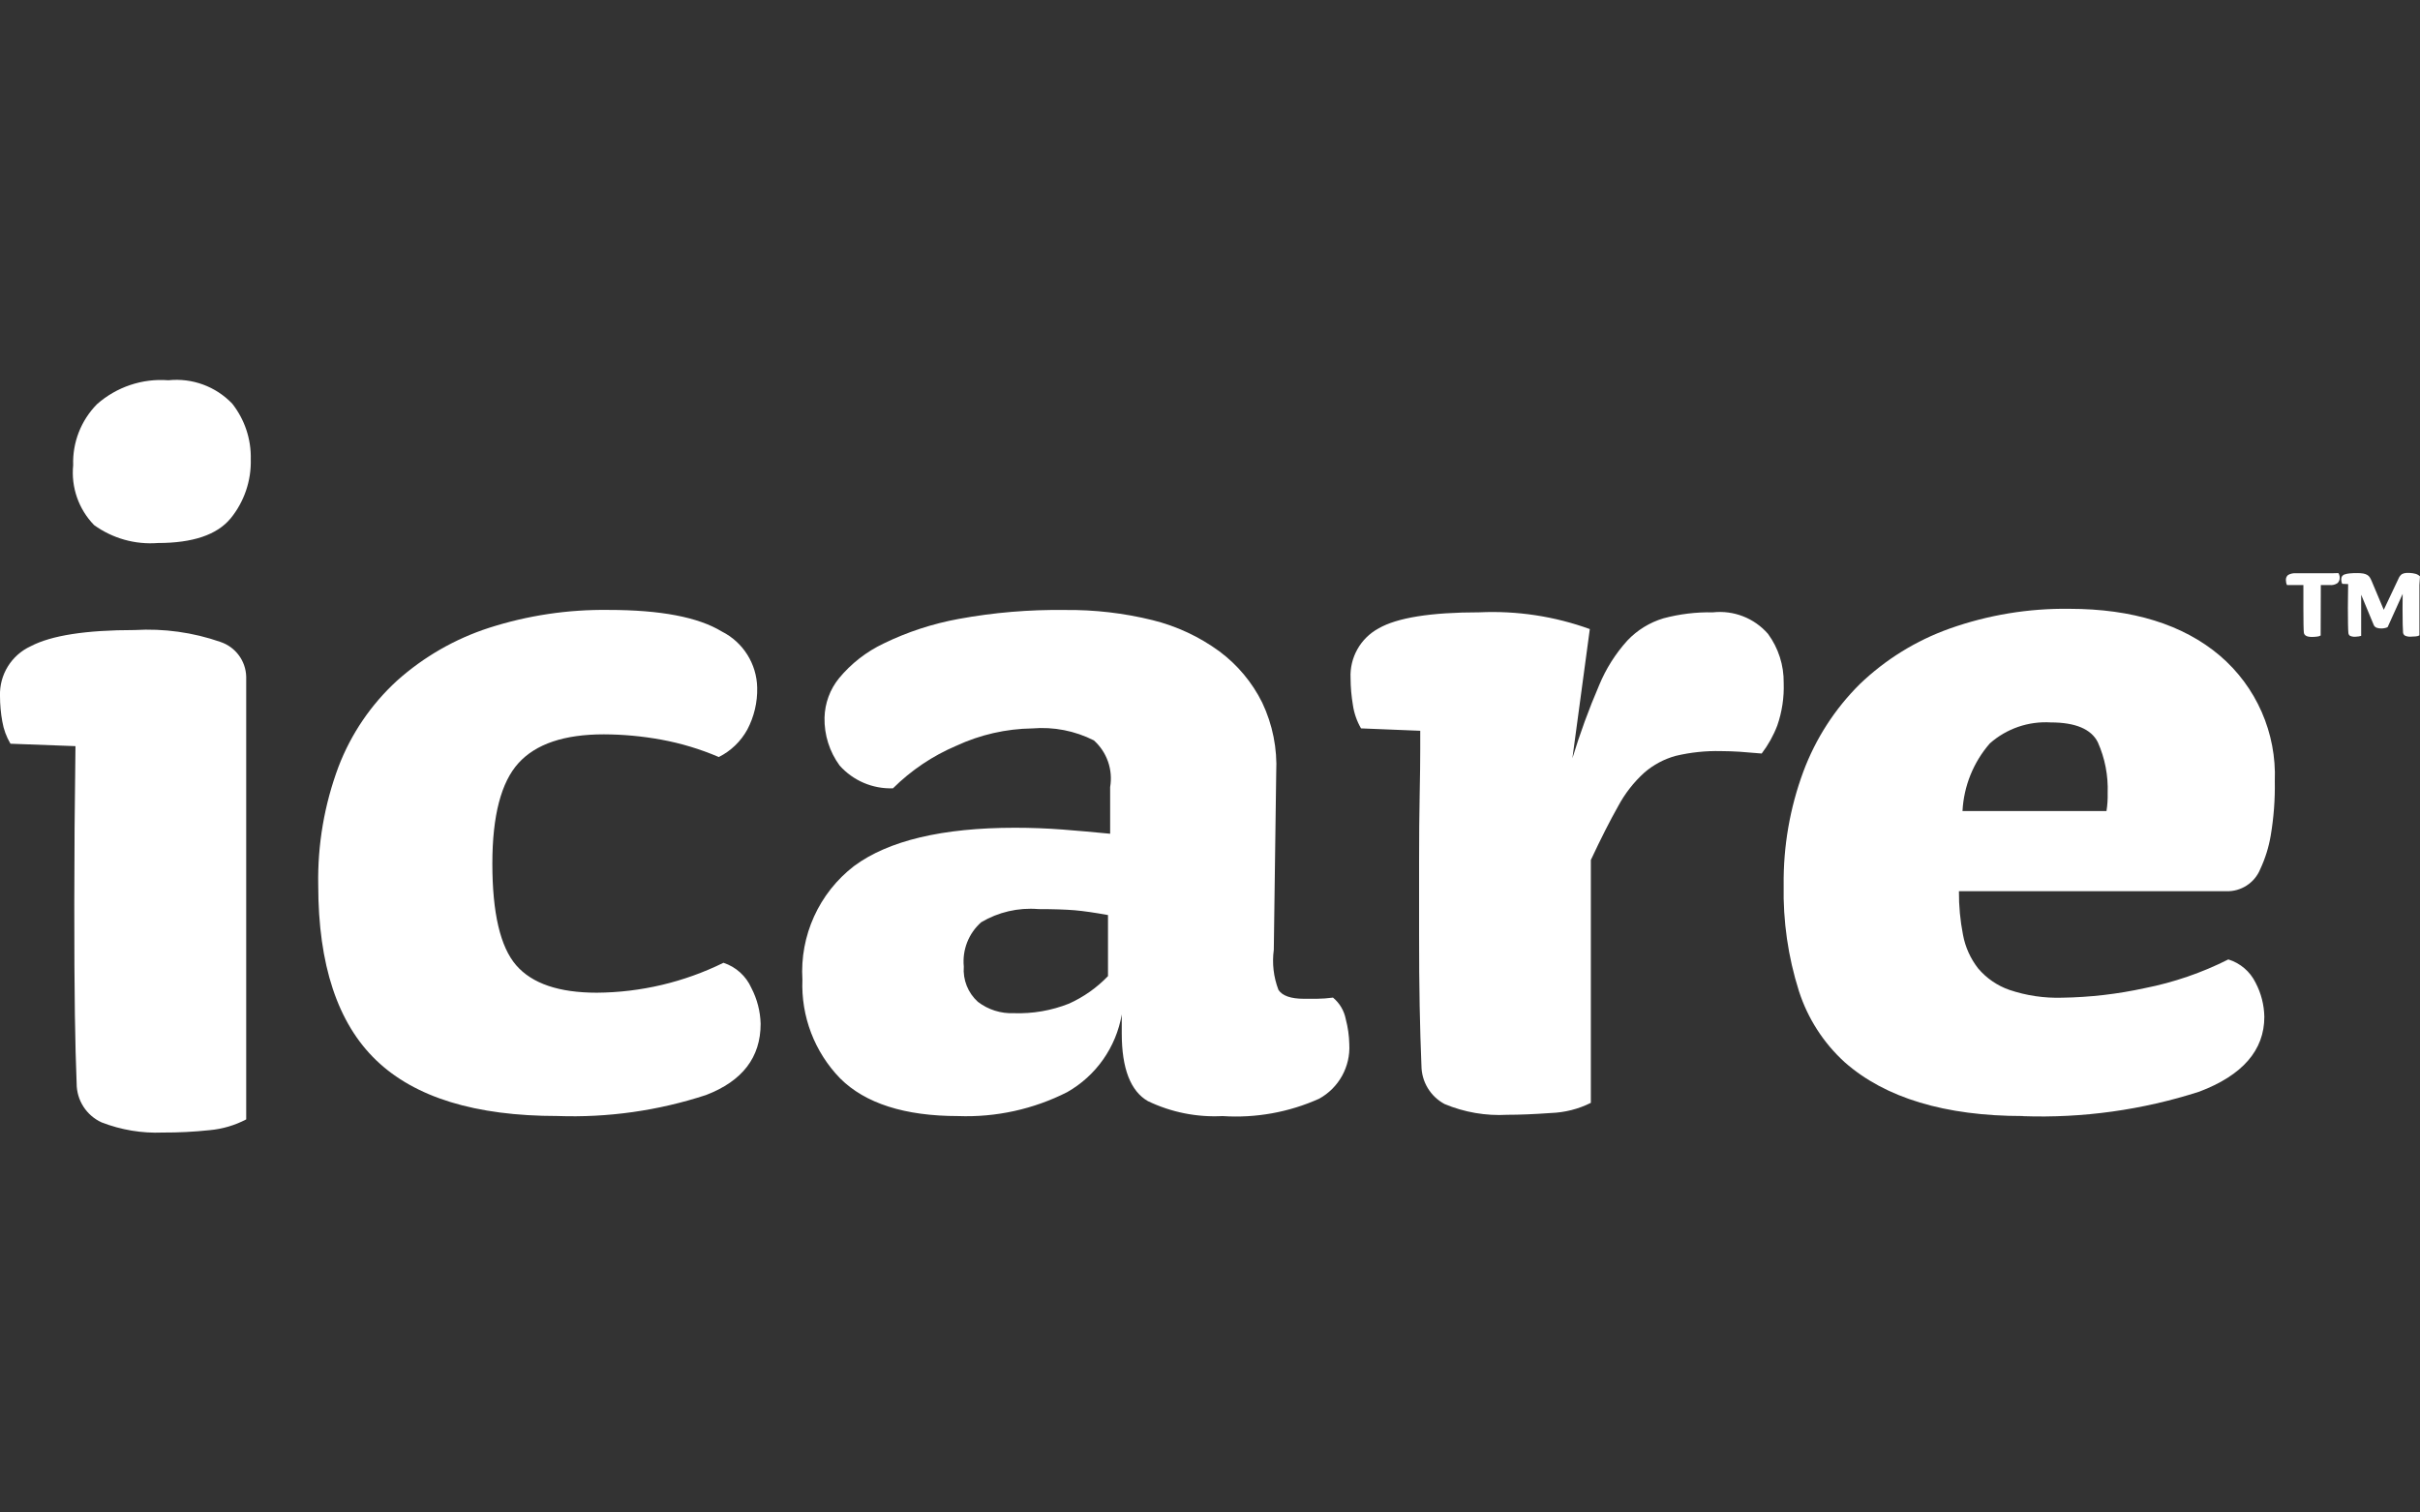
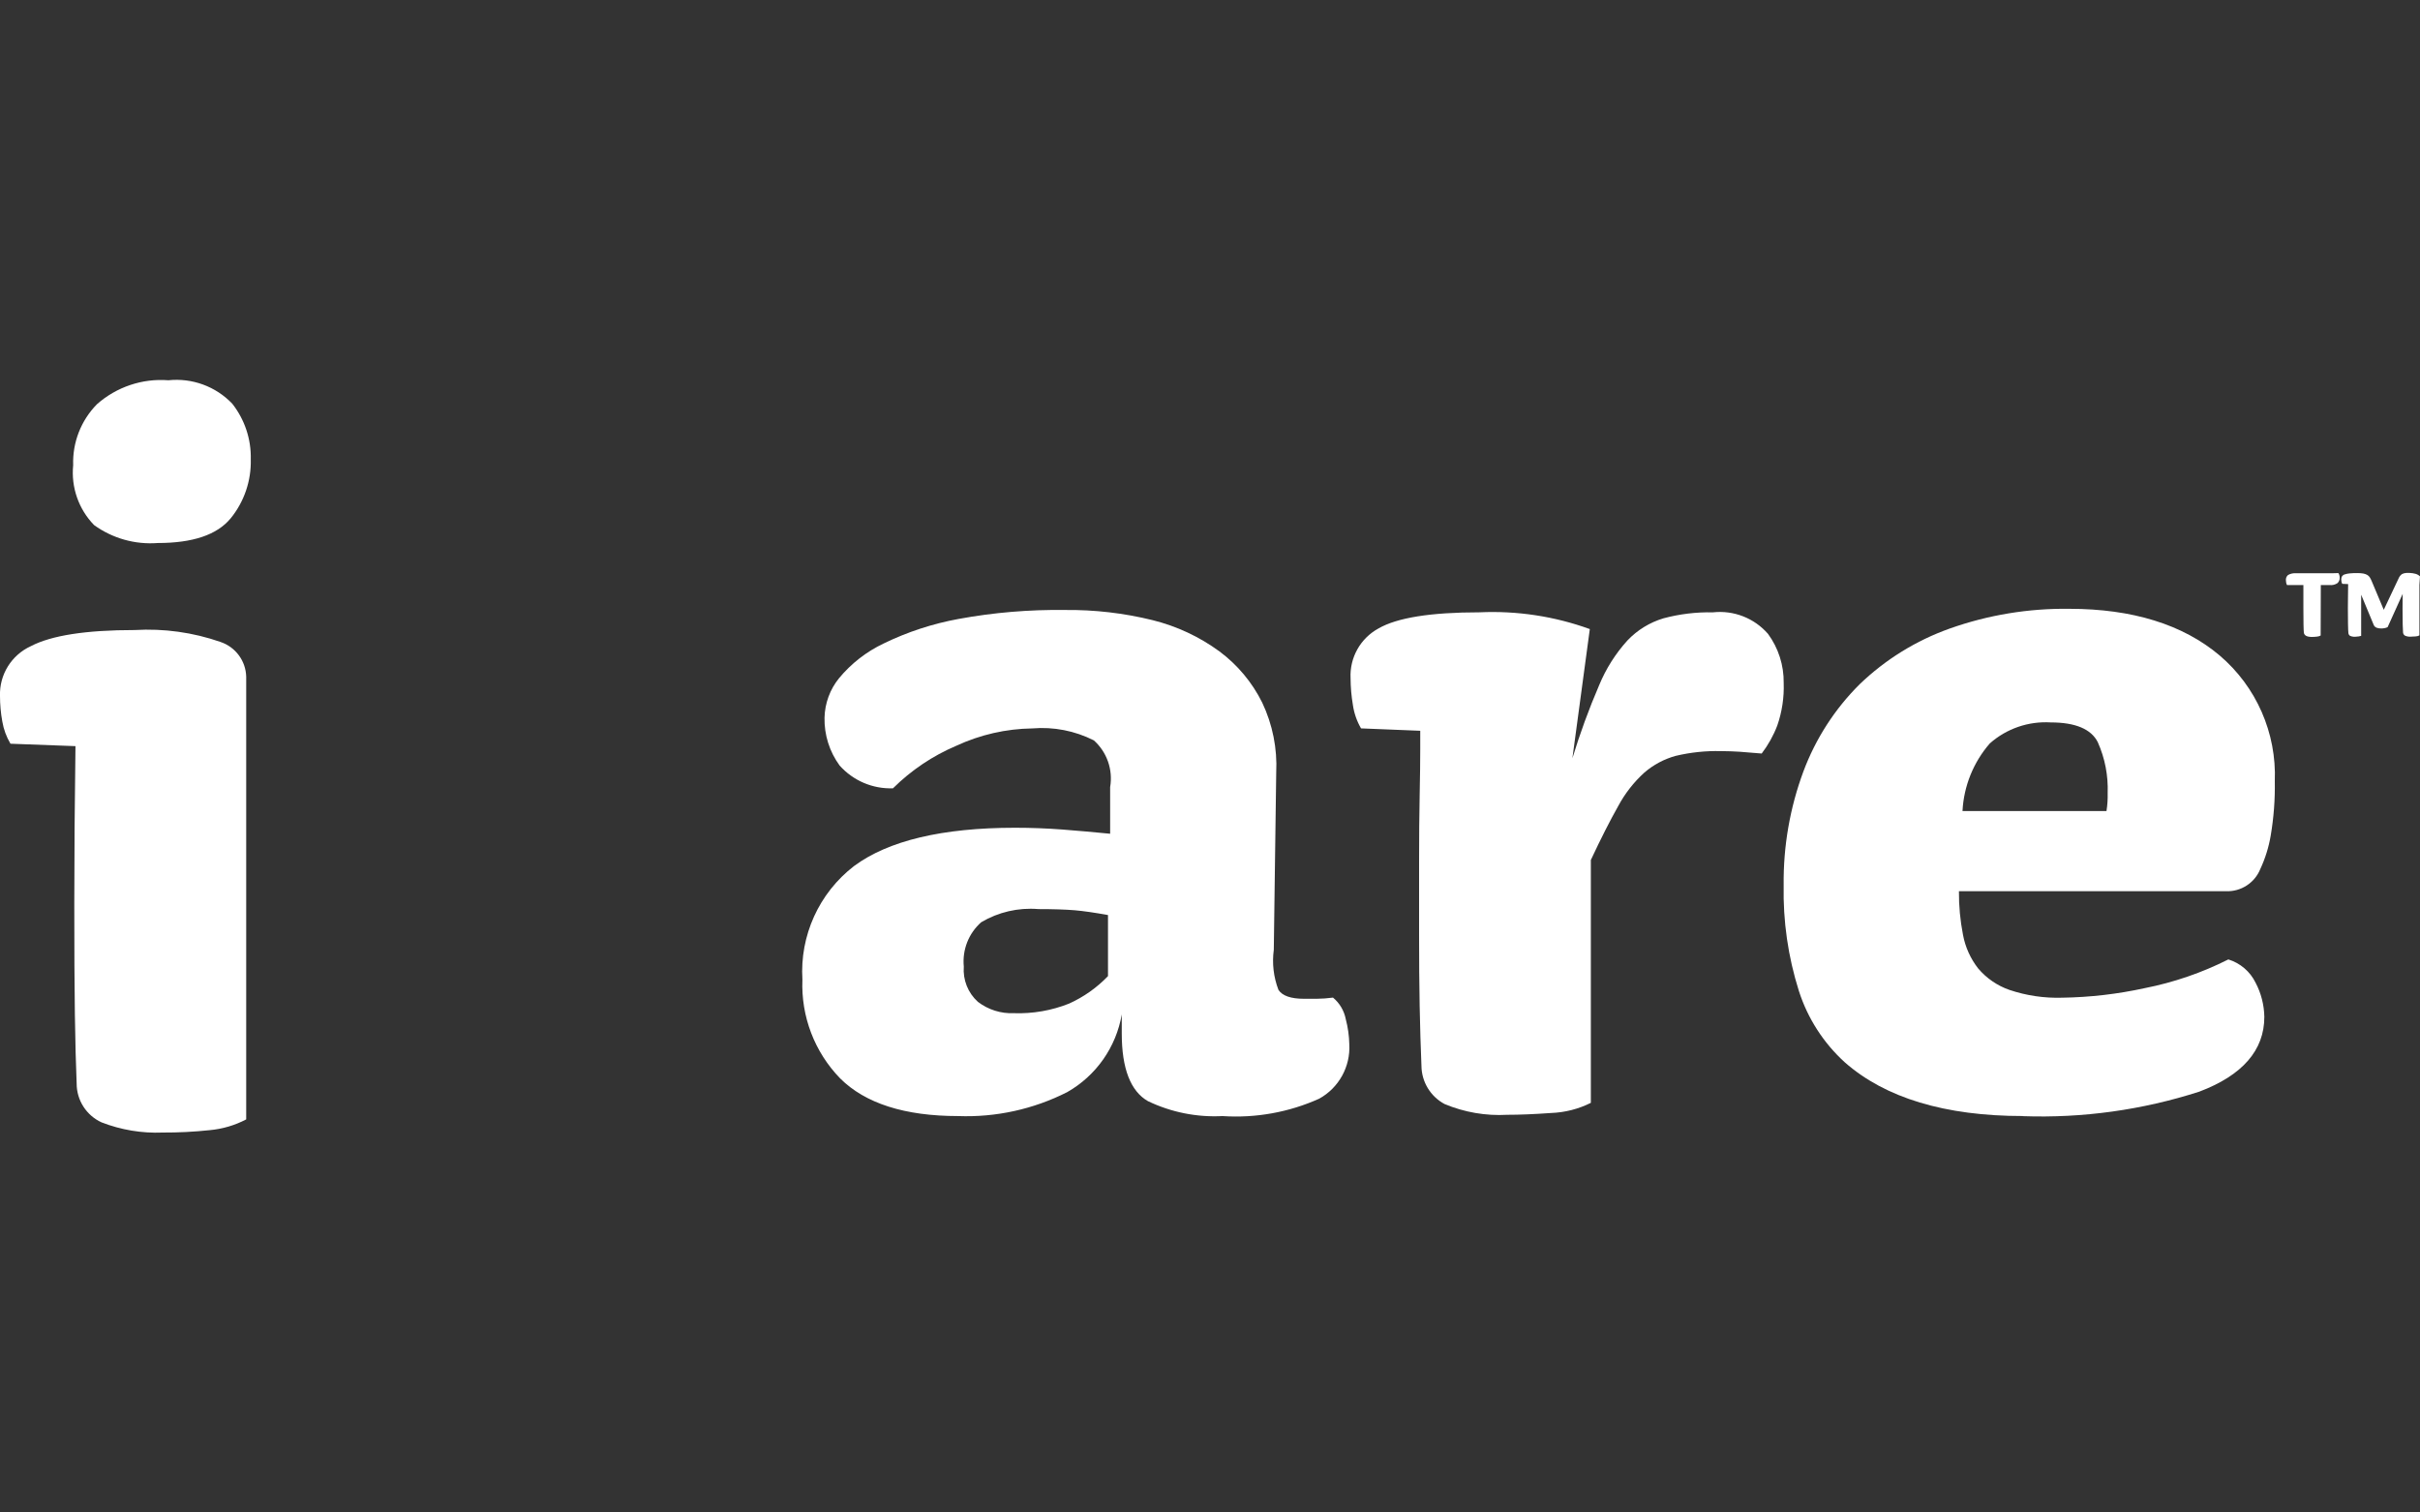
<svg xmlns="http://www.w3.org/2000/svg" id="Layer_1" viewBox="0 0 800 500">
  <rect x="0" y="0" width="800" height="500" fill="#333333" stroke="none" />
  <defs>
    <style>      .cls-1 {        fill: #fff;      }    </style>
  </defs>
-   <path id="Fill_4" class="cls-1" d="M237.62,250.26c-6.1-2.62-12.47-4.54-19-5.74-6.27-1.15-12.63-1.74-19-1.76-13.05,0-22.46,3.16-28.21,9.49-5.76,6.33-8.64,17.4-8.65,33.22,0,16.35,2.62,27.56,7.87,33.62,5.25,6.06,14.14,9.08,26.68,9.08,14.52-.1,28.82-3.48,41.85-9.89,4.11,1.34,7.46,4.36,9.22,8.31,1.91,3.67,2.96,7.73,3.07,11.86,0,11.08-6.01,18.92-18.04,23.54-15.84,5.19-32.47,7.54-49.13,6.94-27.13,0-47.09-6.13-59.88-18.39-12.79-12.26-19.2-31.57-19.2-57.95-.25-13.36,2.03-26.64,6.71-39.15,4.16-10.87,10.8-20.62,19.39-28.47,8.79-7.85,19.12-13.78,30.33-17.41,12.77-4.11,26.13-6.11,39.54-5.93,17.14,0,29.61,2.37,37.42,7.12,7.06,3.54,11.57,10.7,11.72,18.59.11,4.82-1.02,9.58-3.26,13.84-2.15,3.91-5.43,7.07-9.41,9.07" />
  <path id="Fill_6" class="cls-1" d="M404.23,368.95c-8.54.46-17.05-1.24-24.76-4.94-5.73-3.28-8.64-10.8-8.64-22.34v-6.33c-1.86,10.84-8.48,20.27-18.04,25.7-11.16,5.66-23.58,8.38-36.09,7.91-17.58,0-30.69-4.19-38.96-12.45-8.46-8.7-12.97-20.5-12.48-32.63-.9-14.59,5.5-28.67,17.08-37.58,11.34-8.4,29.22-12.65,53.17-12.65,5.32,0,10.62.2,15.74.59,4.92.38,10.21.85,15.74,1.39v-15.43c.98-5.72-1.05-11.55-5.38-15.43-6.28-3.18-13.32-4.55-20.34-3.96-8.69.12-17.26,2.08-25.14,5.74-7.81,3.31-14.91,8.09-20.93,14.06-6.71.24-13.17-2.52-17.64-7.53-3.35-4.58-5.11-10.14-4.99-15.82.11-4.76,1.8-9.36,4.8-13.05,4.02-4.86,9.06-8.78,14.76-11.48,7.85-3.82,16.18-6.54,24.76-8.11,11.59-2.13,23.37-3.12,35.15-2.96,9.76-.11,19.5,1.02,28.98,3.36,7.95,1.97,15.44,5.46,22.05,10.29,6.01,4.46,10.88,10.28,14.2,16.99,3.42,7.21,5.01,15.16,4.62,23.13l-.8,58.55c-.61,4.48-.08,9.03,1.53,13.25,1.27,1.97,4.1,2.96,8.45,2.96h4.22c1.8-.02,3.59-.15,5.37-.39,2.19,1.81,3.68,4.33,4.22,7.12.72,2.71,1.11,5.5,1.17,8.31.41,7.41-3.46,14.4-9.96,17.99-10,4.49-20.94,6.46-31.88,5.75ZM343.18,300.52c-6.57-.53-13.14.99-18.81,4.35-4.16,3.67-6.3,9.12-5.76,14.65-.34,4.4,1.38,8.71,4.65,11.66,3.4,2.61,7.61,3.94,11.9,3.76,6.23.21,12.44-.86,18.23-3.16,4.84-2.18,9.22-5.27,12.89-9.1v-20.18c-4.41-.8-7.99-1.32-10.94-1.58-3.11-.26-7.18-.39-12.16-.39Z" />
  <path id="Fill_8" class="cls-1" d="M582.37,249.1c-2.82-.26-5.25-.45-7.29-.59-2.04-.13-4.1-.2-6.18-.21-5.04-.12-10.07.41-14.97,1.58-3.82,1.05-7.36,2.94-10.36,5.54-3.49,3.17-6.42,6.92-8.64,11.08-2.69,4.75-5.7,10.68-9.03,17.8v80.28c-4.12,2.06-8.64,3.2-13.24,3.36-5.51.39-10.3.59-14.39.59-7.09.4-14.18-.82-20.73-3.56-4.67-2.5-7.6-7.35-7.64-12.65-.26-6.06-.45-12.65-.59-19.77-.13-7.12-.2-15.03-.19-23.73v-24.13c0-8.17.06-15.42.19-21.75.13-6.33.19-11.47.19-15.41v-5.95l-19.57-.79c-1.38-2.38-2.3-5-2.69-7.72-.5-2.94-.76-5.91-.77-8.89-.33-6.79,3.25-13.17,9.22-16.42,6.14-3.56,17.27-5.34,33.4-5.34,12.4-.57,24.8,1.31,36.47,5.54l-5.76,42.71c2.5-8.2,5.44-16.25,8.83-24.12,2.24-5.45,5.41-10.47,9.37-14.83,3.26-3.44,7.38-5.97,11.92-7.32,5.32-1.42,10.81-2.09,16.32-1.97,6.88-.76,13.69,1.9,18.23,7.12,3.44,4.7,5.26,10.39,5.18,16.22.17,4.78-.55,9.54-2.11,14.06-1.27,3.32-3.01,6.44-5.16,9.27" />
  <path id="Fill_10" class="cls-1" d="M668.73,368.94c-25.72,0-45.55-5.99-58.92-17.79-7.01-6.39-12.23-14.5-15.13-23.53-3.58-11.31-5.28-23.12-5.04-34.98-.15-12.83,2.06-25.58,6.52-37.6,4.05-10.85,10.4-20.7,18.62-28.86,8.5-8.17,18.64-14.44,29.75-18.39,12.69-4.5,26.07-6.71,39.53-6.53,20.87,0,37.6,5.19,49.71,15.43,12.13,10.31,18.85,25.63,18.23,41.54.11,6.03-.35,12.05-1.35,18-.65,3.83-1.81,7.55-3.45,11.07-1.86,4.58-6.39,7.5-11.33,7.32h-88.29c-.04,4.85.42,9.68,1.35,14.44.75,4.04,2.47,7.83,4.99,11.07,2.76,3.26,6.34,5.72,10.37,7.12,5.62,1.89,11.54,2.76,17.47,2.57,9.17-.14,18.3-1.2,27.25-3.16,9.6-1.89,18.9-5.09,27.63-9.49,3.95,1.21,7.21,4.01,9.02,7.72,1.83,3.48,2.81,7.34,2.88,11.27,0,11.03-7.24,19.33-21.5,24.72-18.83,6.06-38.57,8.8-58.33,8.1ZM677.93,238.82c-7.37-.45-14.63,2.05-20.15,6.95-5.42,6.23-8.59,14.09-9.02,22.34h47.6c.31-1.96.44-3.94.39-5.93.21-5.78-.9-11.53-3.26-16.81-2.17-4.35-7.4-6.55-15.55-6.55Z" />
  <path id="Fill_12" class="cls-1" d="M755.76,192.63c-.06-.28-.09-.56-.09-.84-.05-.64.21-1.27.69-1.69.83-.48,1.79-.68,2.74-.59h11.76l2.16-.06c.14.21.24.43.31.67.09.27.13.55.13.83.03.68-.23,1.34-.72,1.81-.76.51-1.68.75-2.6.65h-2.93l-.05,16.68c-.39.22-.83.34-1.28.37-.54.06-1.08.1-1.62.1-1.62,0-2.51-.47-2.65-1.39-.05-.44-.1-1.35-.12-2.74-.03-1.38-.04-3.16-.04-5.34v-7.69h-5.41c-.13-.24-.23-.5-.28-.77" />
  <g id="Group_16-2">
    <path class="cls-1" d="M799.99,190.51v.12l-.18,2.73v16.69c-.4.21-.85.32-1.31.34-.58.05-1.11.08-1.61.08-.62.04-1.25-.07-1.82-.32-.37-.21-.62-.59-.67-1.01-.05-.44-.09-1.34-.12-2.71-.03-1.37-.05-3.14-.05-5.3,0-1.47.01-3.07.04-4.8l-4.96,10.97c-.28.16-.58.27-.89.32-.38.09-.78.14-1.17.14-.55.02-1.1-.07-1.62-.25-.49-.21-.86-.61-1.01-1.11l-4.07-9.8v13.61c-.29.08-.58.14-.88.19-.33.06-.67.09-1,.09h-.66c-.4-.04-.8-.14-1.17-.31-.31-.23-.51-.59-.52-.98-.06-.52-.09-1.49-.12-2.93-.02-1.44-.04-3.2-.04-5.27,0-1.41,0-2.84.04-4.26.04-1.43.02-2.65.05-3.65l-1.94-.08c-.12-.21-.21-.44-.26-.68-.05-.24-.08-.48-.08-.72v-.16c0-.32.09-.64.24-.92.21-.3.51-.53.86-.63.52-.17,1.06-.29,1.62-.34.85-.08,1.7-.12,2.55-.11.68-.01,1.35.04,2.02.15.45.08.89.24,1.3.46.35.21.65.49.86.83.24.4.45.81.62,1.24l3.98,9.46,4.93-10.43c.23-.56.61-1.03,1.1-1.38.45-.23.94-.35,1.45-.38h1.04c.66.02,1.32.12,1.96.29.55.15,1.05.43,1.47.82Z" />
-     <path class="cls-1" d="M778.01,210.5h.66c-.22.02-.44.02-.66,0Z" />
+     <path class="cls-1" d="M778.01,210.5h.66c-.22.02-.44.02-.66,0" />
    <path class="cls-1" d="M800,190.52v.12s0-.12,0-.12h0Z" />
  </g>
  <path id="Path" class="cls-1" d="M76.21,171.4c-4.48,5.41-12.49,8.11-24.02,8.11-7.51.58-14.99-1.52-21.09-5.93-5.11-5.25-7.64-12.5-6.91-19.79-.26-7.52,2.59-14.81,7.87-20.17,6.48-5.72,14.99-8.58,23.61-7.91,7.84-.83,15.63,2.02,21.09,7.72,4.12,5.23,6.3,11.73,6.14,18.39.19,7.12-2.18,14.07-6.69,19.59" />
  <path id="Path-2" class="cls-1" d="M72.95,212.24c4.94,1.68,8.31,6.26,8.44,11.47v146.34c-3.75,1.97-7.86,3.18-12.09,3.56-5.16.55-10.35.81-15.55.79-6.88.28-13.74-.87-20.16-3.36-5.03-2.29-8.26-7.32-8.25-12.85-.26-6.06-.45-13.71-.59-22.94-.13-9.23-.2-21.36-.19-36.39,0-16.34.13-33.74.39-52.2l-21.49-.8c-1.34-2.25-2.25-4.73-2.69-7.31-.52-2.81-.77-5.65-.77-8.51-.23-7.02,3.79-13.49,10.18-16.42,6.78-3.56,18.23-5.34,34.35-5.34,9.64-.57,19.29.77,28.41,3.95" />
</svg>